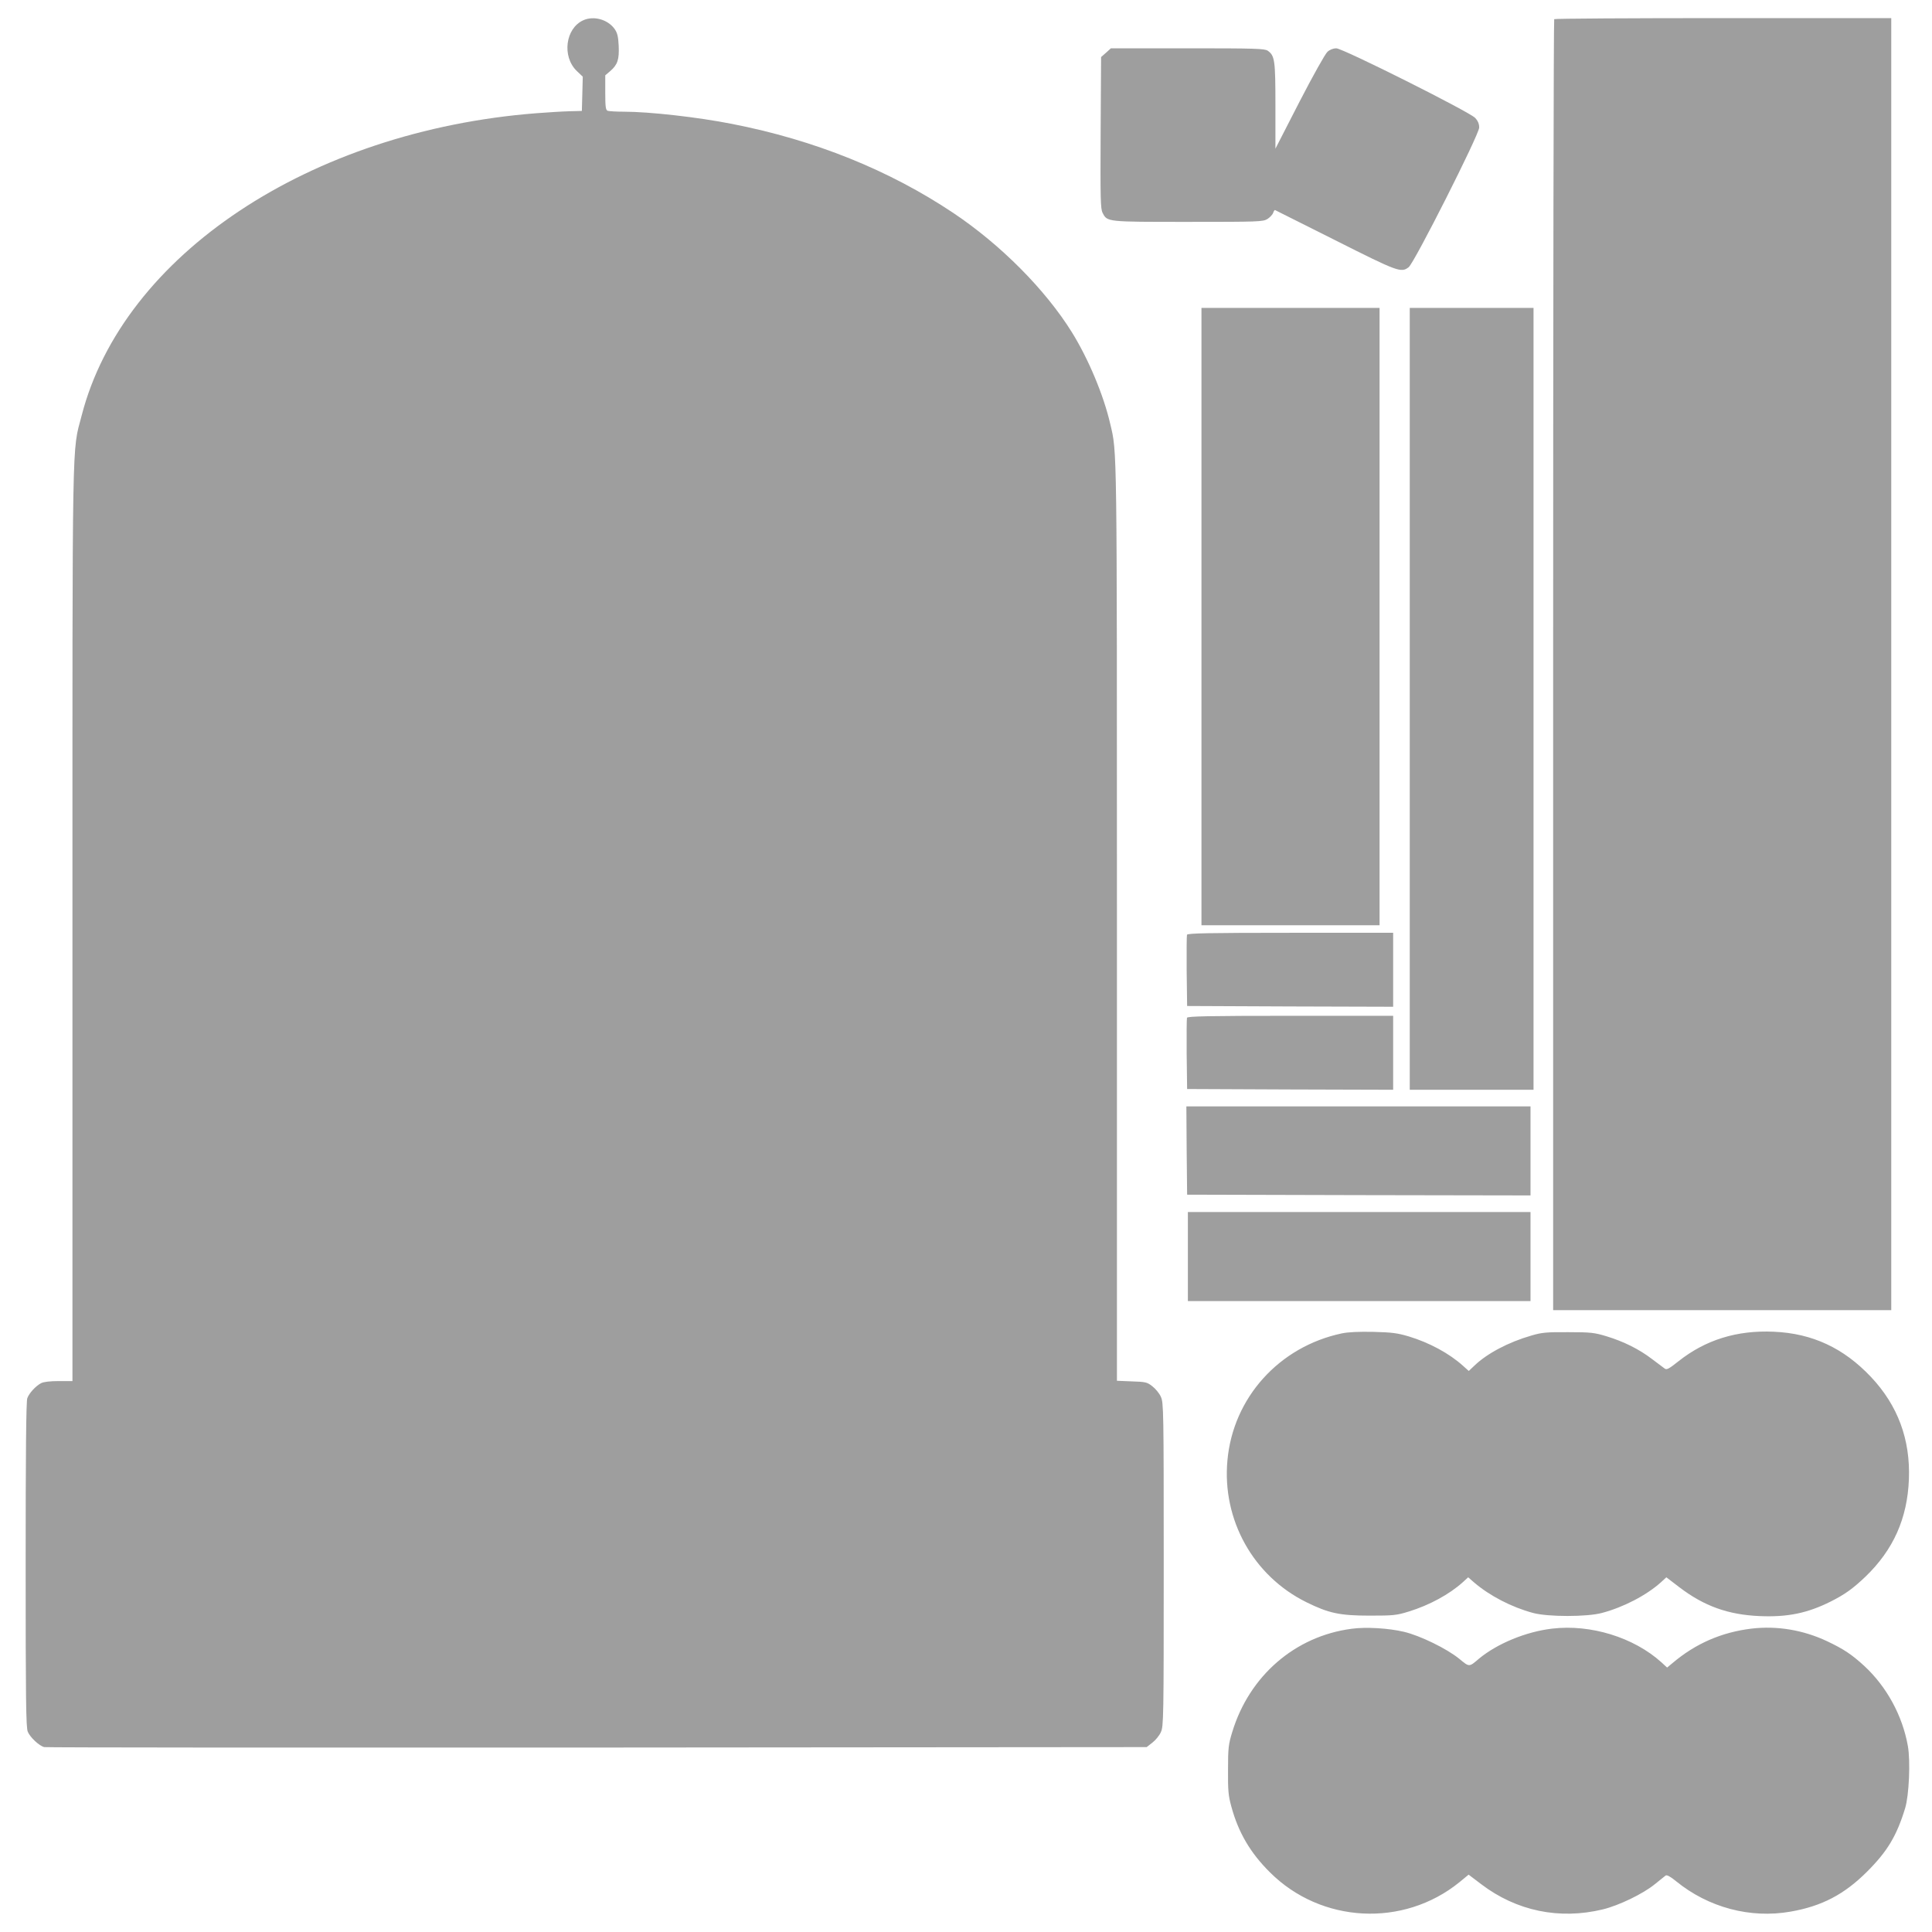
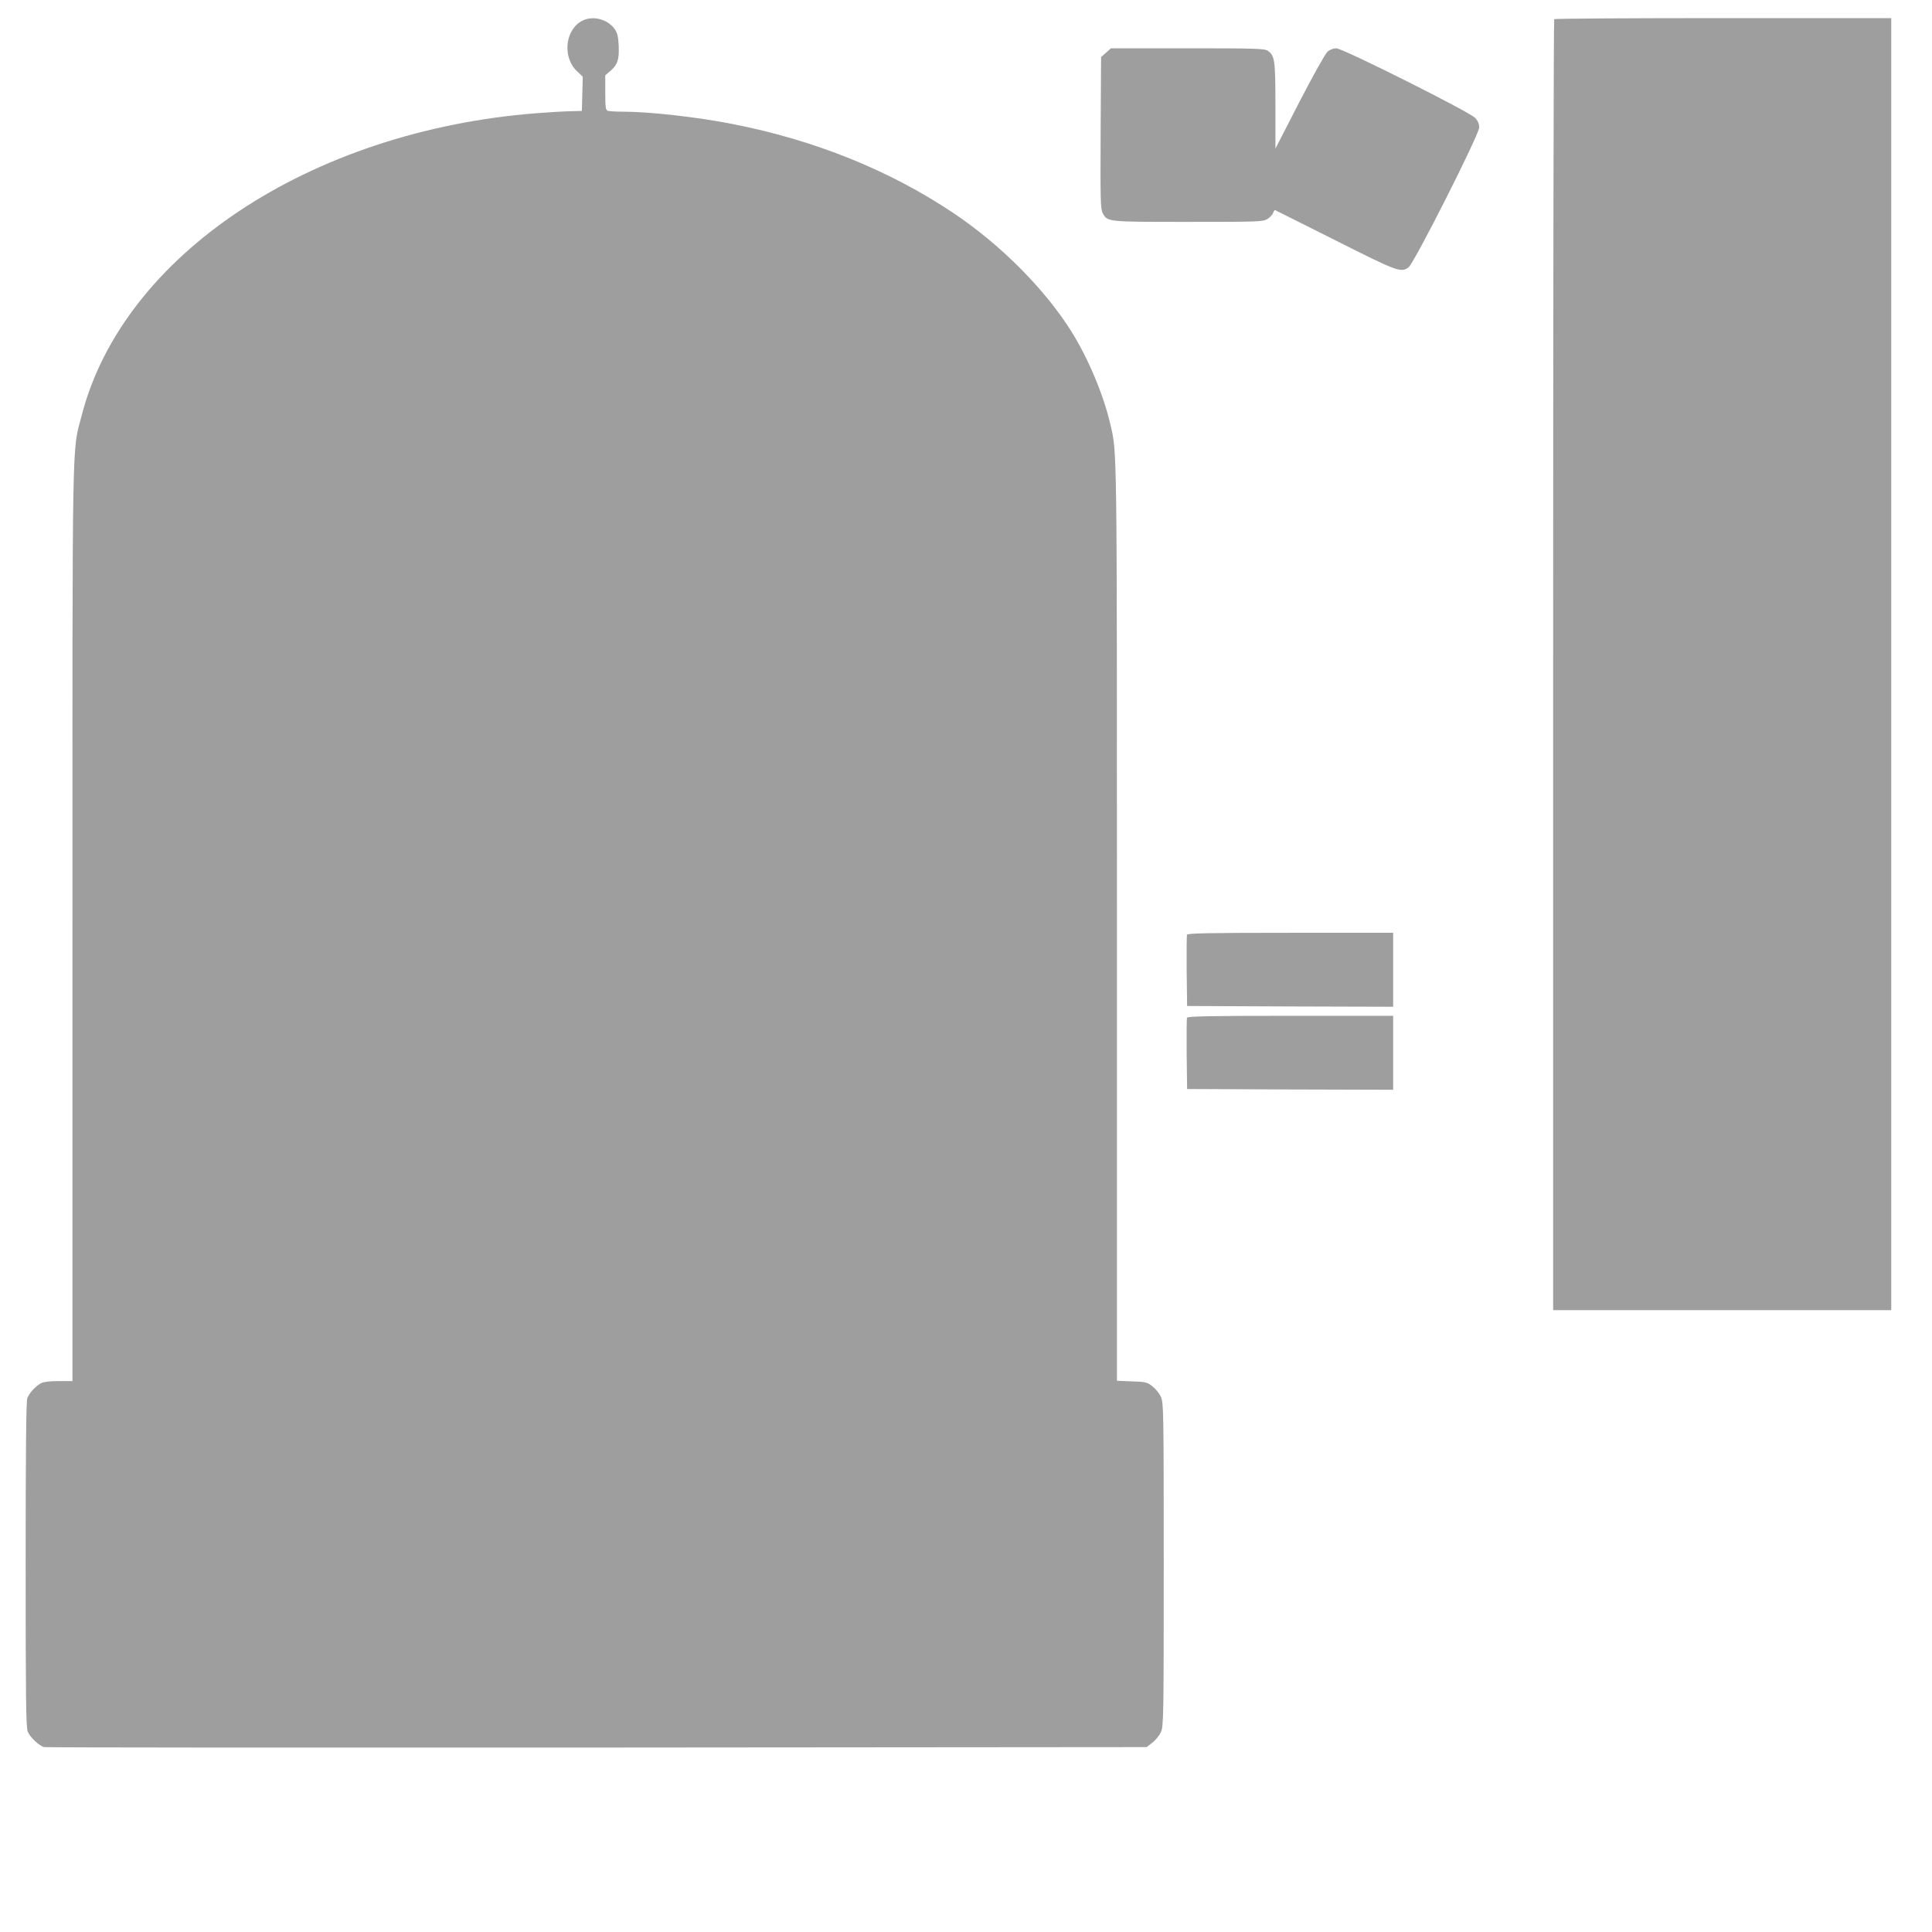
<svg xmlns="http://www.w3.org/2000/svg" version="1.0" width="1280pt" height="1280pt" viewBox="0 0 1280 1280" preserveAspectRatio="xMidYMid meet">
  <g transform="translate(0,1280) scale(0.1,-0.1)" fill="#9e9e9e" stroke="none">
    <path d="M3865 12666 c-119 -53 -143 -240 -44 -336 l40 -38 -3 -114 -3 -113 -80 -2 c-44 -1 -143 -7 -220 -13 -1503 -117 -2740 -940 -3014 -2003 -65 -249 -61 -49 -61 -3373 l0 -3024 -90 0 c-59 0 -101 -5 -118 -14 -36 -19 -78 -65 -91 -99 -8 -19 -11 -368 -11 -1103 0 -880 2 -1081 14 -1107 15 -37 76 -94 109 -102 12 -3 1660 -4 3663 -3 l3641 3 37 29 c21 16 47 47 57 70 18 39 19 87 19 1111 0 1024 -1 1072 -19 1111 -10 23 -36 54 -57 70 -34 27 -45 29 -136 32 l-98 4 0 3031 c0 3199 1 3117 -44 3307 -44 192 -145 432 -254 608 -176 283 -472 581 -786 791 -425 284 -918 483 -1466 590 -227 45 -549 81 -716 81 -51 0 -99 3 -108 6 -13 5 -16 25 -16 120 l0 115 34 29 c48 42 59 76 55 167 -3 62 -9 85 -27 111 -45 63 -138 89 -207 58z" />
    <path d="M10297 12673 c-4 -3 -7 -1929 -7 -4280 l0 -4273 1120 0 1120 0 0 4280 0 4280 -1113 0 c-613 0 -1117 -3 -1120 -7z" />
    <path d="M7328 12451 l-33 -29 -3 -501 c-2 -436 -1 -505 13 -531 31 -61 26 -60 567 -60 469 0 495 1 525 19 17 11 34 29 38 41 4 12 10 20 13 18 4 -2 183 -92 399 -200 415 -209 436 -217 486 -178 38 30 467 879 467 925 0 24 -8 44 -27 64 -39 41 -877 461 -920 461 -19 0 -43 -9 -58 -23 -15 -13 -94 -154 -186 -332 l-159 -310 0 283 c0 303 -4 333 -51 366 -21 14 -78 16 -531 16 l-508 0 -32 -29z" />
-     <path d="M7960 8715 l0 -2045 590 0 590 0 0 2045 0 2045 -590 0 -590 0 0 -2045z" />
-     <path d="M9340 8170 l0 -2590 410 0 410 0 0 2590 0 2590 -410 0 -410 0 0 -2590z" />
+     <path d="M7960 8715 z" />
    <path d="M7864 6607 c-2 -7 -3 -116 -2 -242 l3 -230 683 -3 682 -2 0 245 0 245 -680 0 c-542 0 -682 -3 -686 -13z" />
    <path d="M7864 6057 c-2 -7 -3 -116 -2 -242 l3 -230 683 -3 682 -2 0 245 0 245 -680 0 c-542 0 -682 -3 -686 -13z" />
-     <path d="M7862 5178 l3 -293 1138 -3 1137 -2 0 295 0 295 -1140 0 -1140 0 2 -292z" />
-     <path d="M7870 4475 l0 -295 1135 0 1135 0 0 295 0 295 -1135 0 -1135 0 0 -295z" />
-     <path d="M8890 3966 c-416 -88 -721 -427 -758 -842 -36 -393 171 -765 523 -939 148 -73 221 -89 420 -89 157 0 177 2 258 27 137 42 269 114 358 194 l36 33 39 -34 c104 -89 249 -164 390 -202 98 -27 360 -27 458 0 143 38 294 117 389 202 l37 34 85 -65 c165 -126 324 -183 533 -192 184 -8 317 19 472 97 93 47 145 84 229 164 185 178 278 386 288 646 10 263 -73 488 -251 677 -181 192 -389 289 -644 300 -245 11 -453 -54 -632 -196 -63 -50 -78 -58 -91 -48 -9 7 -47 35 -84 63 -85 65 -187 116 -302 151 -80 24 -103 27 -253 27 -143 1 -175 -2 -243 -22 -153 -44 -295 -119 -379 -200 l-37 -35 -38 34 c-92 83 -224 154 -360 195 -74 22 -112 27 -233 30 -97 2 -166 -1 -210 -10z" />
-     <path d="M8955 2009 c-375 -49 -678 -312 -791 -684 -25 -81 -28 -106 -28 -250 -1 -137 2 -172 22 -244 47 -173 126 -307 256 -436 339 -338 883 -366 1254 -66 l62 51 83 -63 c234 -178 518 -237 807 -167 106 26 266 103 344 167 32 26 64 52 71 57 8 6 31 -6 70 -38 214 -174 491 -248 758 -201 207 36 356 114 507 265 135 135 196 237 252 420 26 85 36 313 18 413 -36 201 -140 392 -289 530 -82 75 -135 111 -245 163 -159 75 -332 104 -502 84 -198 -24 -371 -99 -524 -229 l-35 -29 -38 35 c-183 165 -468 253 -723 223 -173 -20 -364 -99 -484 -198 -68 -58 -64 -58 -132 -2 -82 67 -260 154 -367 179 -102 24 -251 33 -346 20z" />
  </g>
</svg>